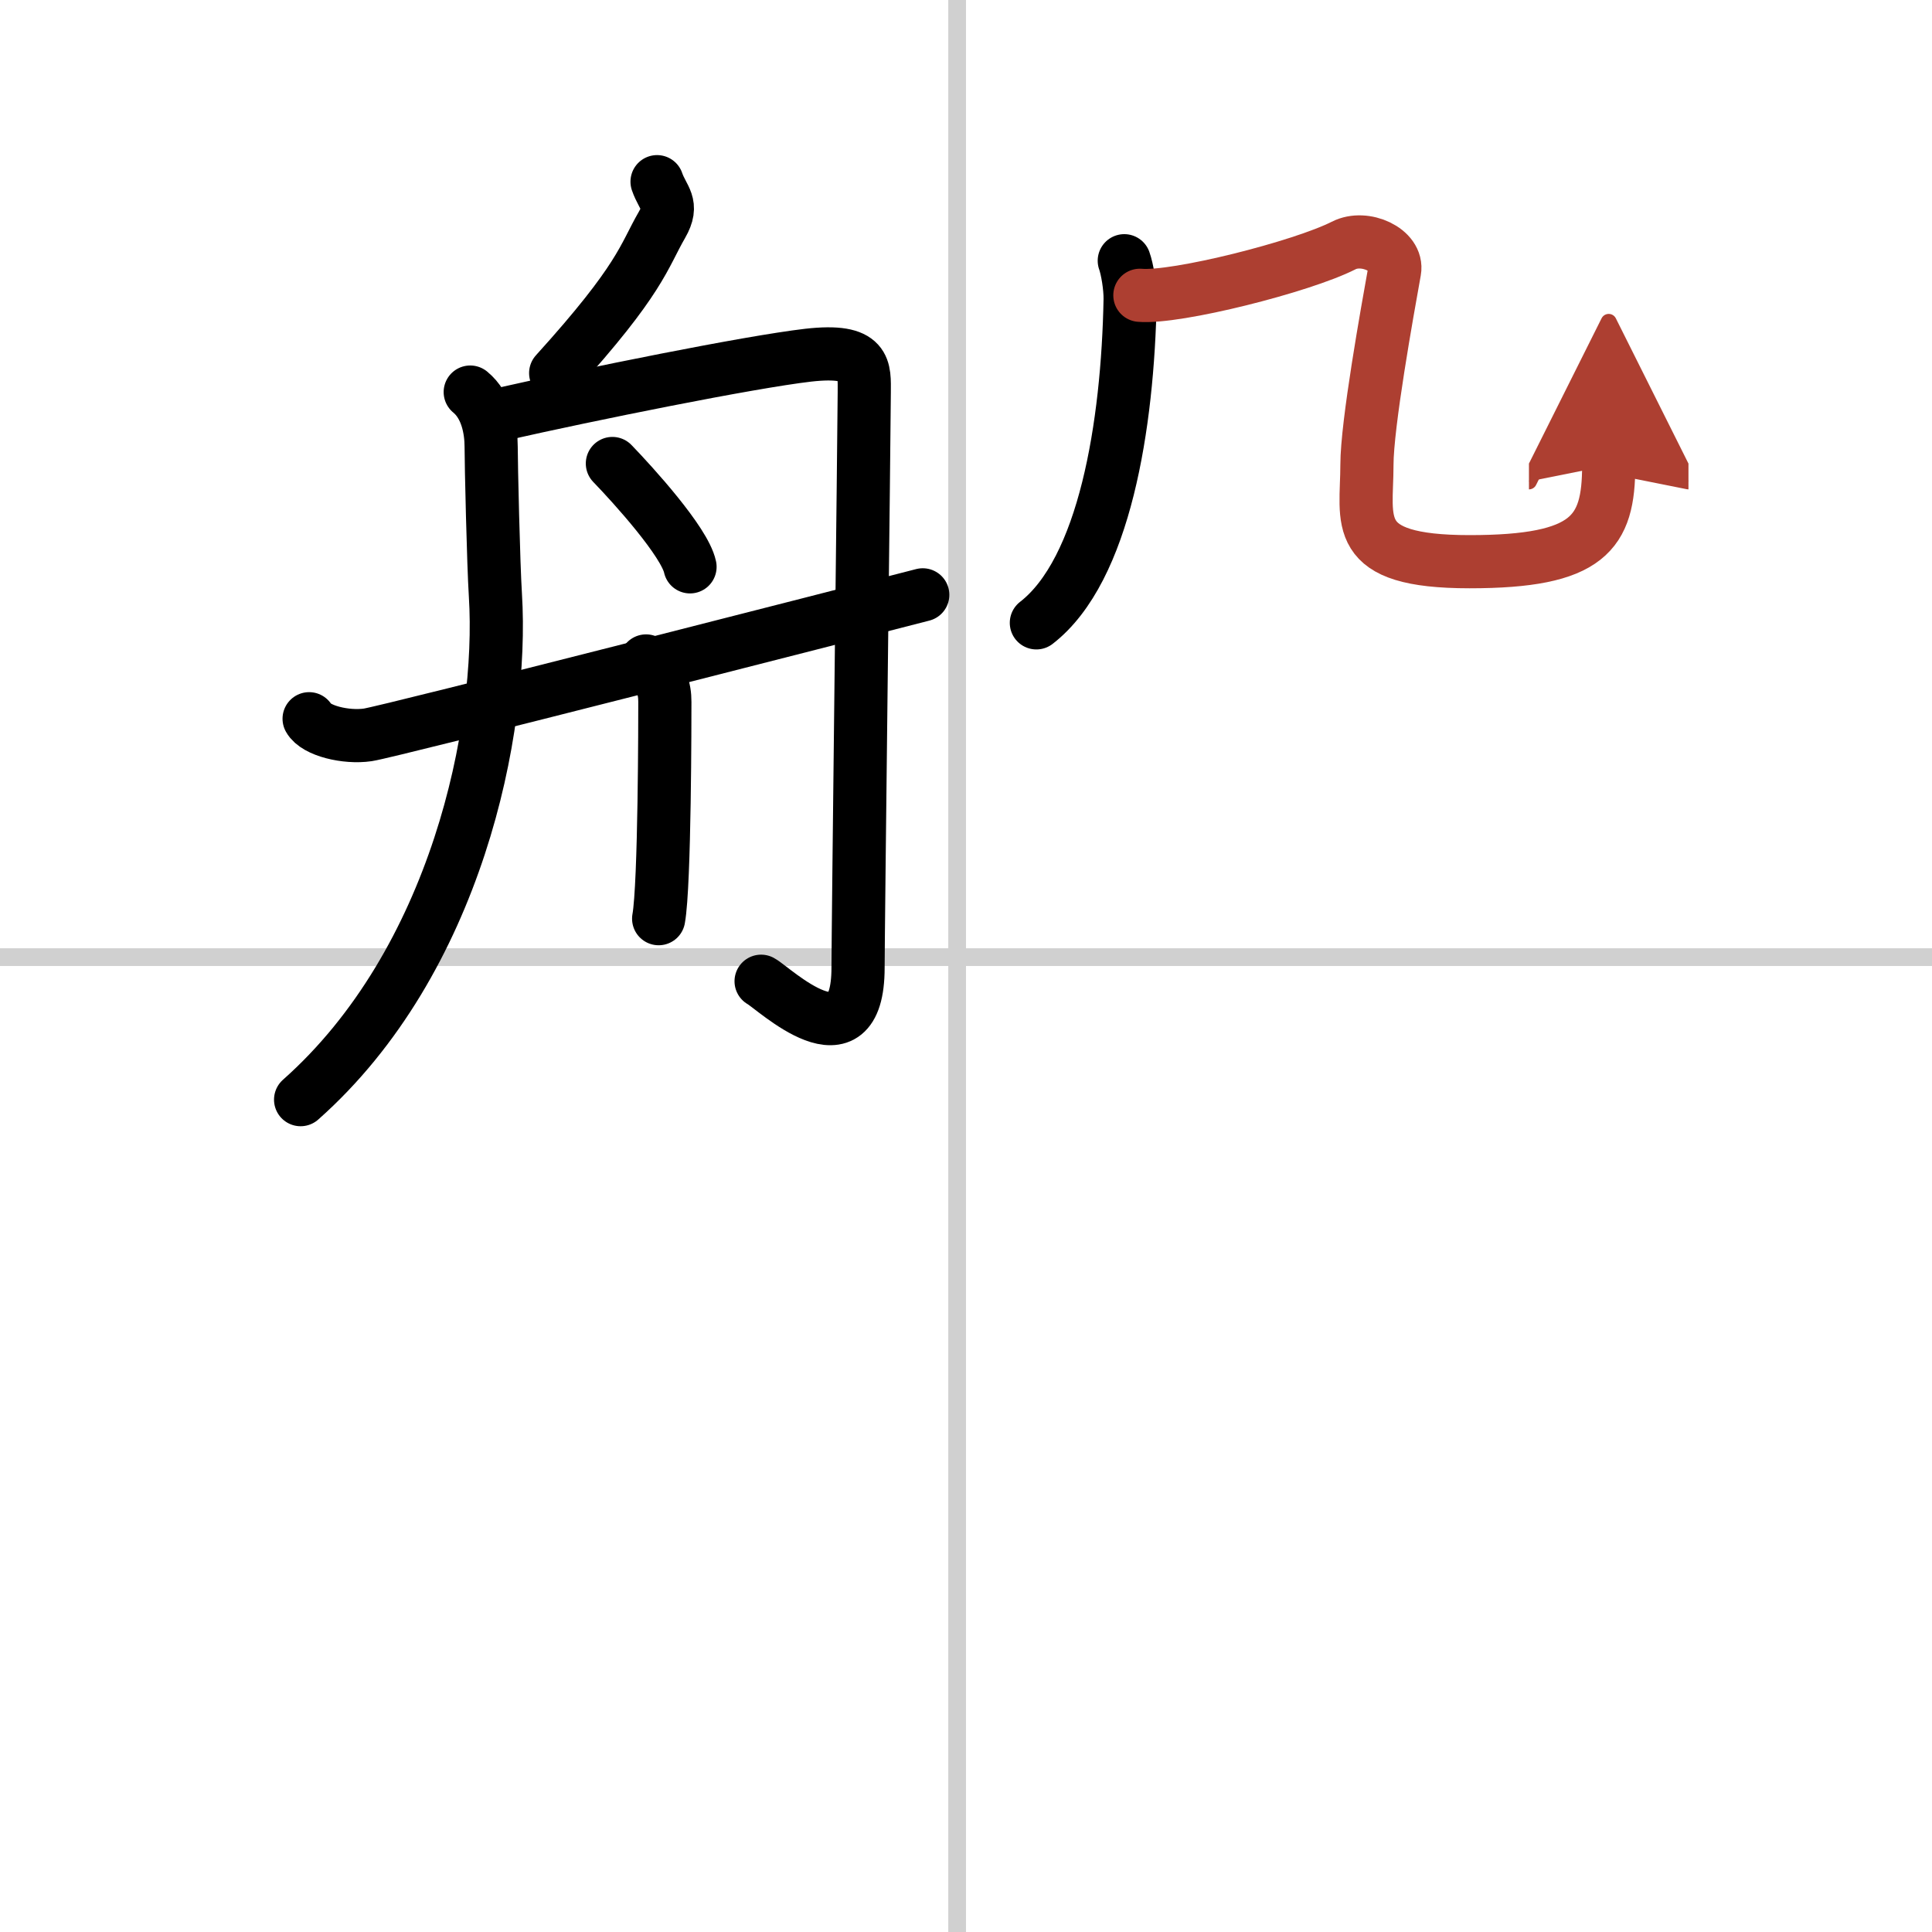
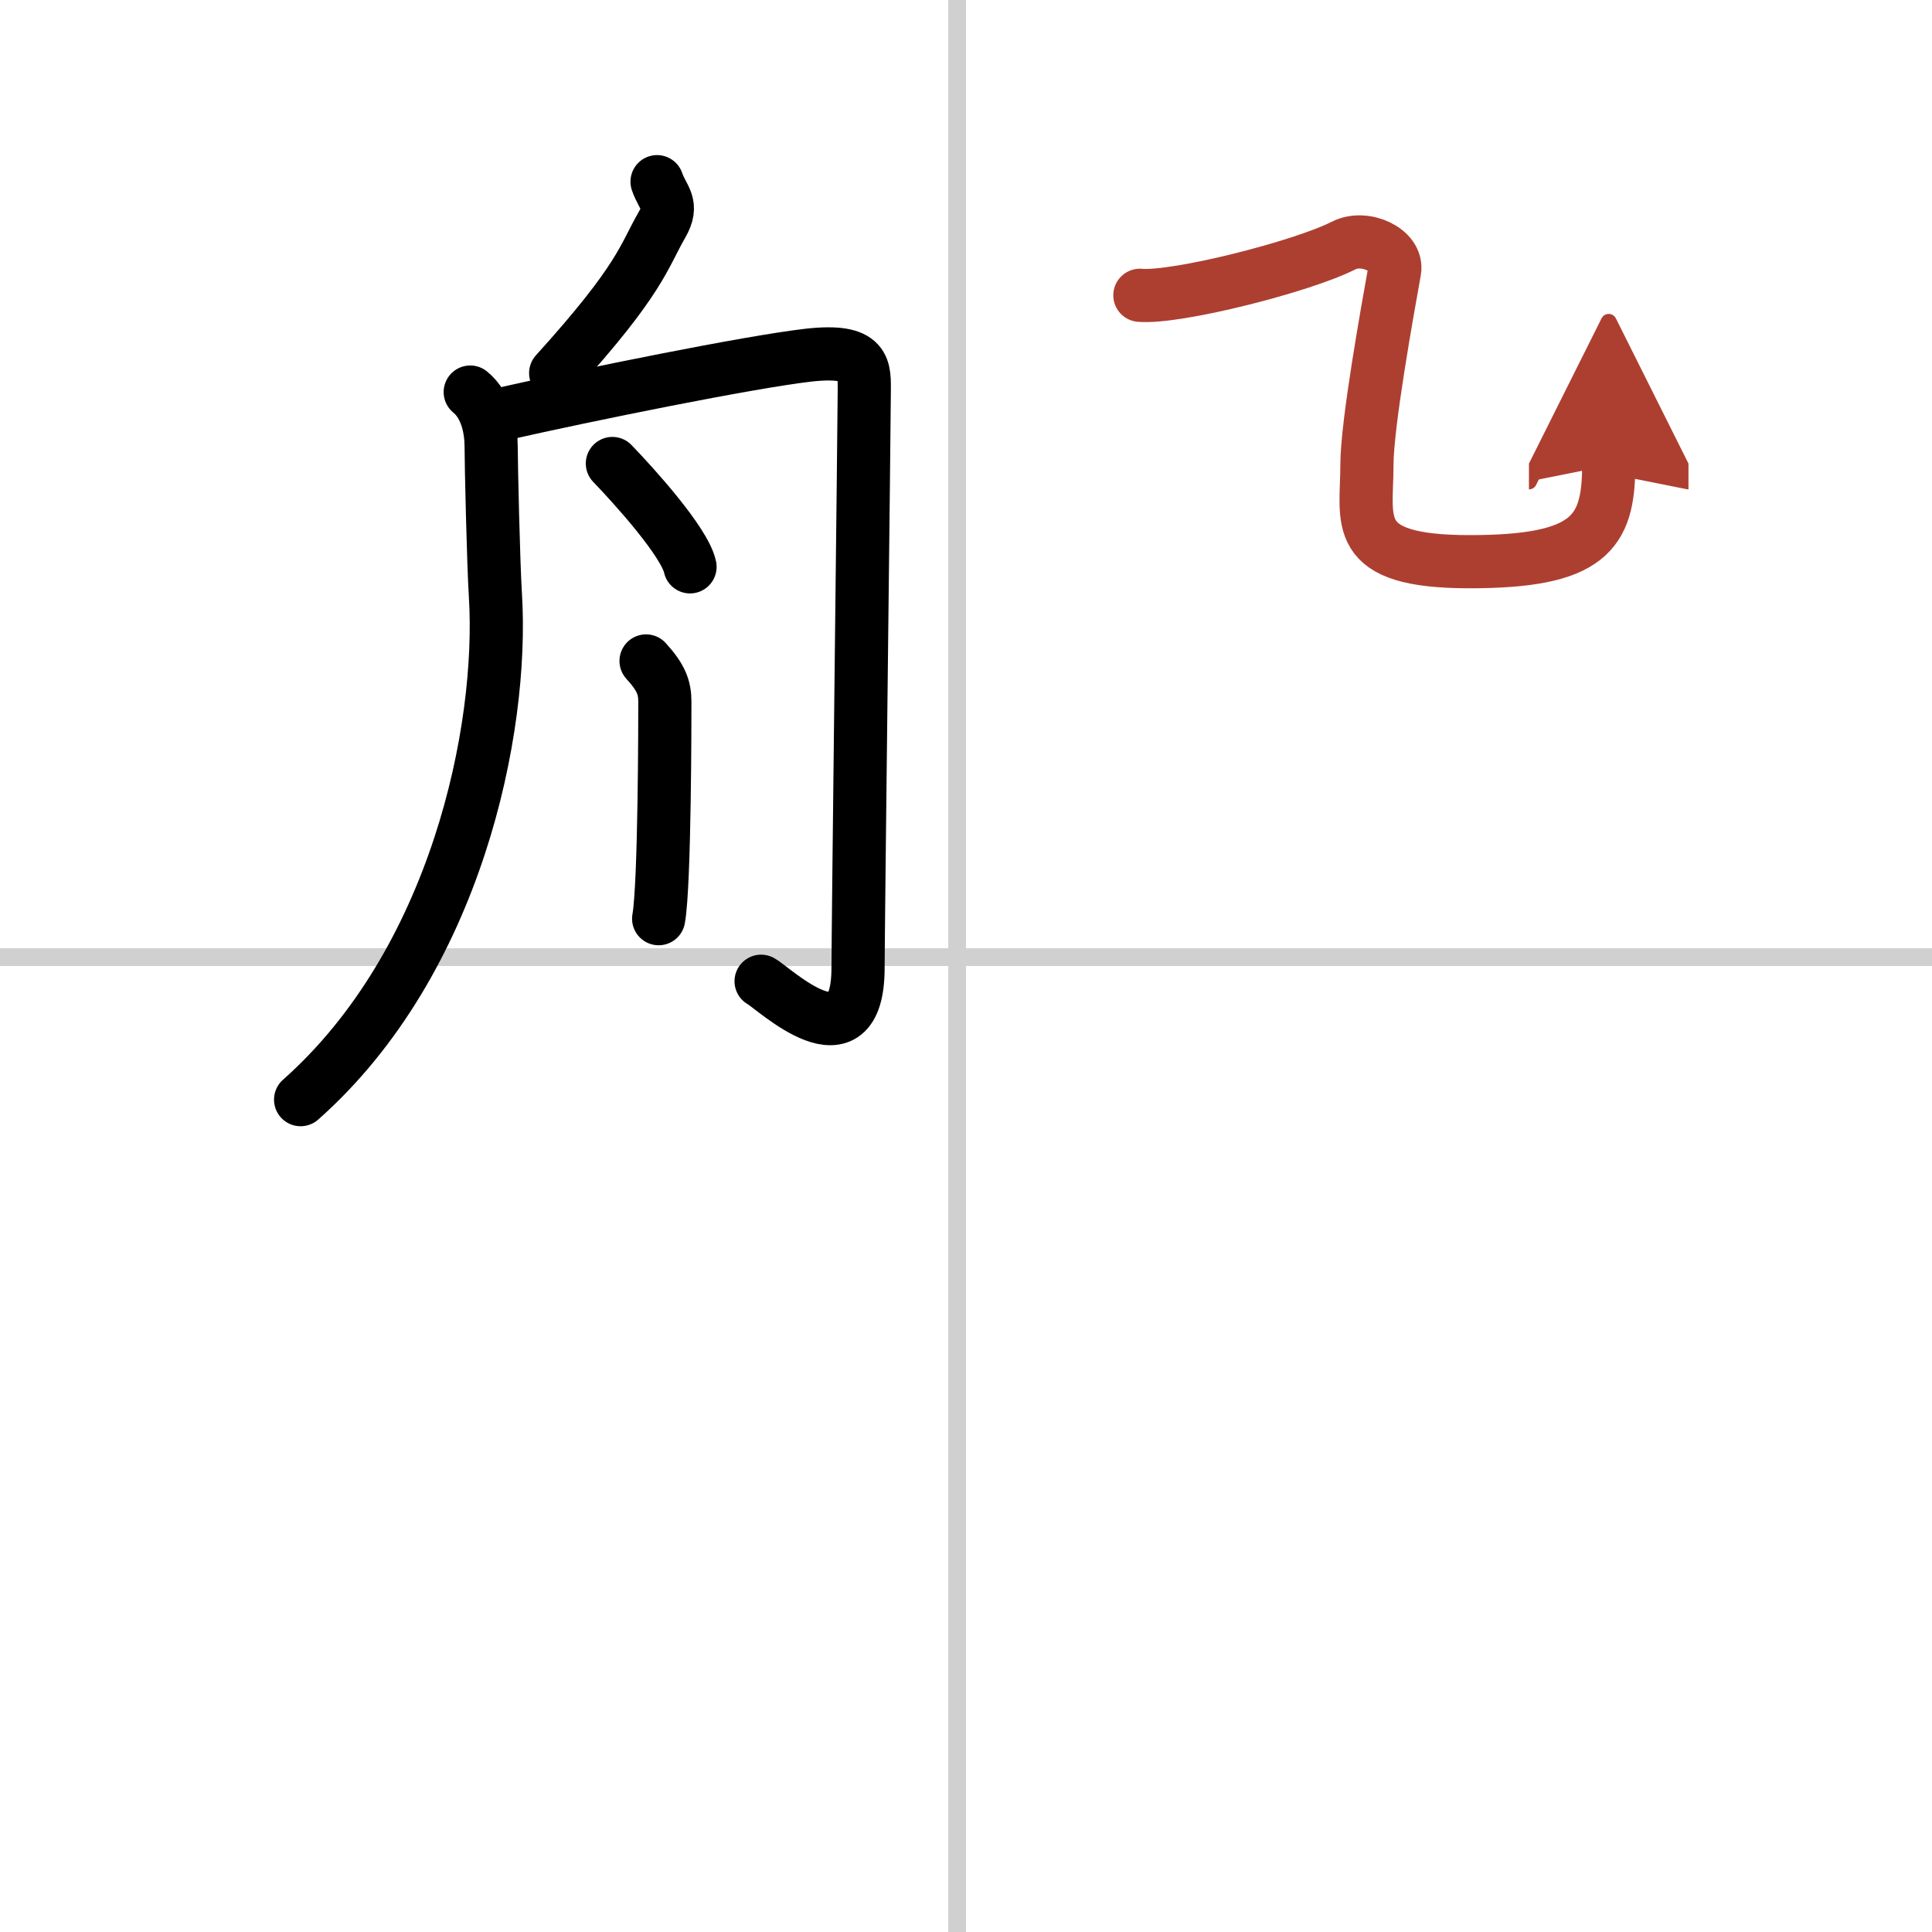
<svg xmlns="http://www.w3.org/2000/svg" width="400" height="400" viewBox="0 0 109 109">
  <defs>
    <marker id="a" markerWidth="4" orient="auto" refX="1" refY="5" viewBox="0 0 10 10">
      <polyline points="0 0 10 5 0 10 1 5" fill="#ad3f31" stroke="#ad3f31" />
    </marker>
  </defs>
  <g fill="none" stroke="#000" stroke-linecap="round" stroke-linejoin="round" stroke-width="3">
-     <rect width="100%" height="100%" fill="#fff" stroke="#fff" />
    <line x1="54" x2="54" y2="109" stroke="#d0d0d0" stroke-width="1" />
    <line x2="109" y1="54" y2="54" stroke="#d0d0d0" stroke-width="1" />
    <path d="m37.07 10.25c0.33 0.96 0.96 1.25 0.28 2.43-1.05 1.82-1.18 3.05-6 8.37" />
    <path d="m26.53 22.12c0.94 0.77 1.18 2.12 1.18 3.08s0.13 6.65 0.24 8.38c0.47 7.57-2.2 20.67-10.99 28.46" />
    <path d="m28.3 23.37c4.95-1.12 13.94-2.94 17.29-3.33 3.35-0.38 3.17 0.77 3.17 2.12s-0.35 30.5-0.35 32.43c0 5.77-4.76 1.15-5.47 0.77" />
    <path d="m34.55 26.15c1.17 1.21 4.08 4.42 4.38 5.83" />
    <path d="m36.45 37.29c0.88 0.96 1.06 1.54 1.06 2.31s0 10.31-0.35 12.23" />
-     <path d="m17.44 40.55c0.38 0.68 2.08 1.09 3.31 0.91s27.56-6.93 31.31-7.9" />
-     <path d="m63.43 14.71c0.17 0.47 0.34 1.49 0.33 2.18-0.13 7.1-1.44 15.27-5.29 18.25" />
    <path d="m64.31 16.66c2.05 0.18 9.14-1.61 11.5-2.81 1.19-0.61 3.08 0.26 2.87 1.43-0.41 2.29-1.56 8.66-1.56 10.95 0 3.17-0.97 5.46 5.79 5.46 6.73 0 7.85-1.62 7.85-5.43" marker-end="url(#a)" stroke="#ad3f31" />
  </g>
</svg>